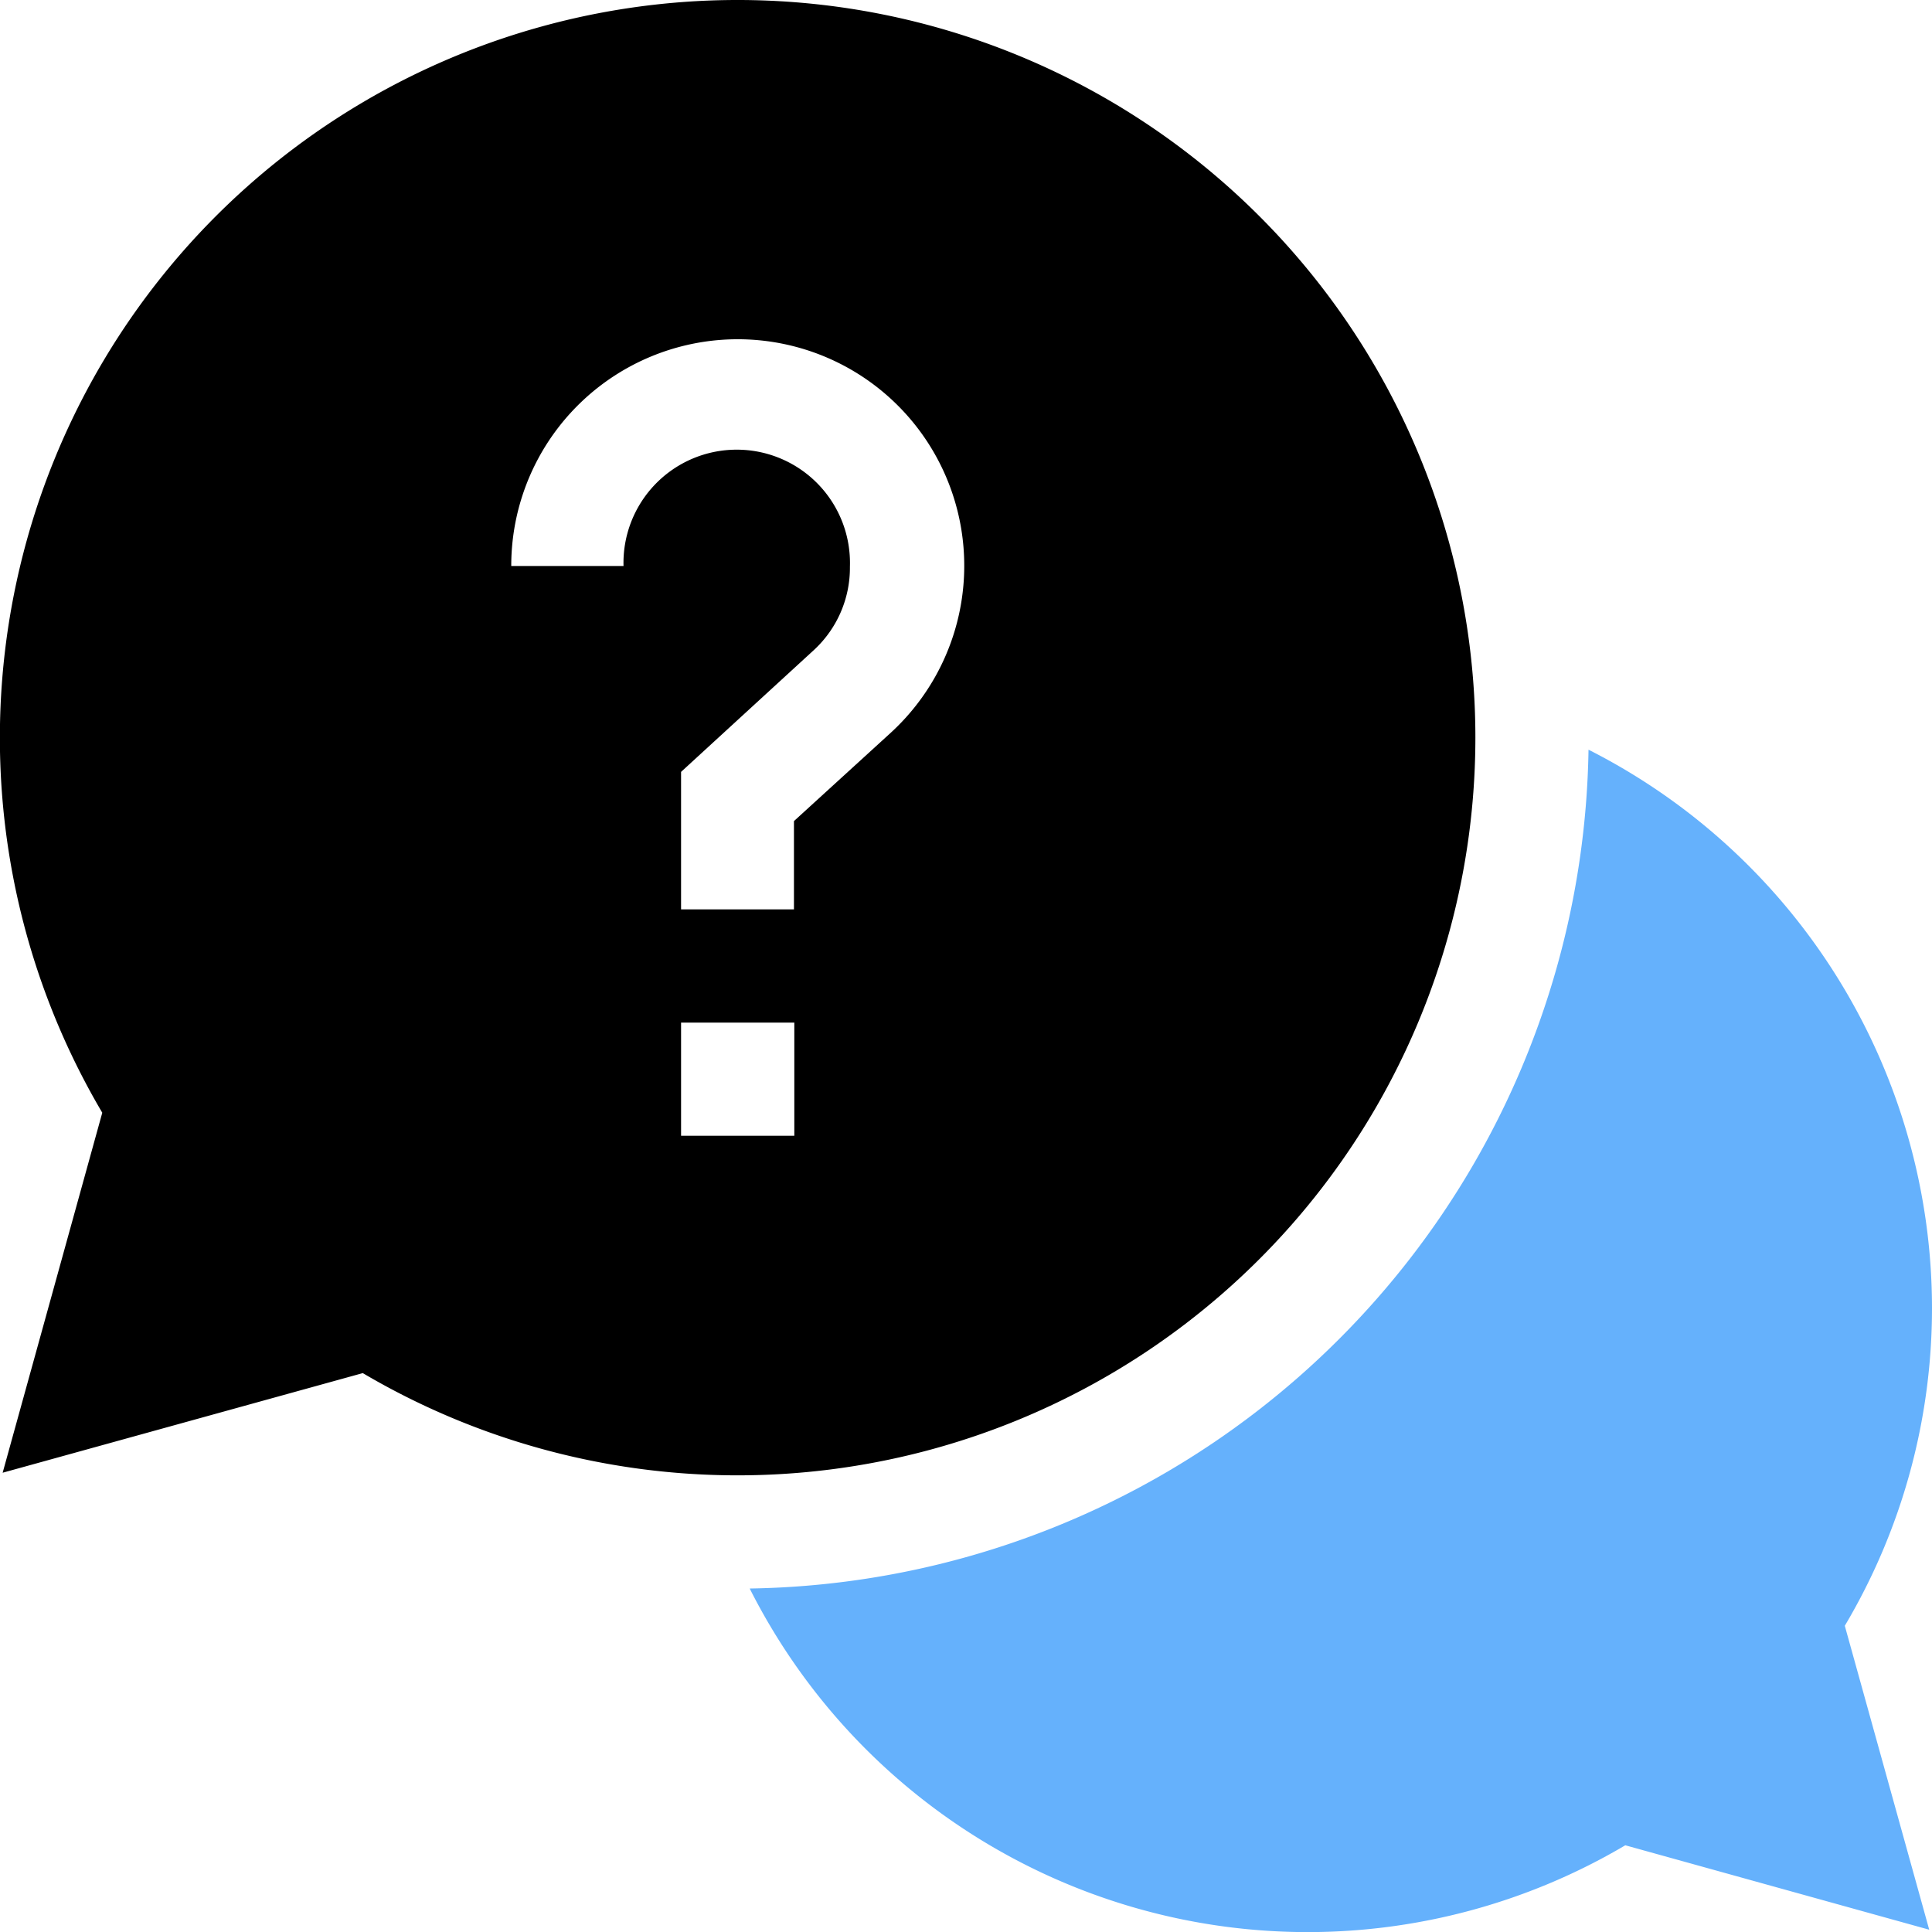
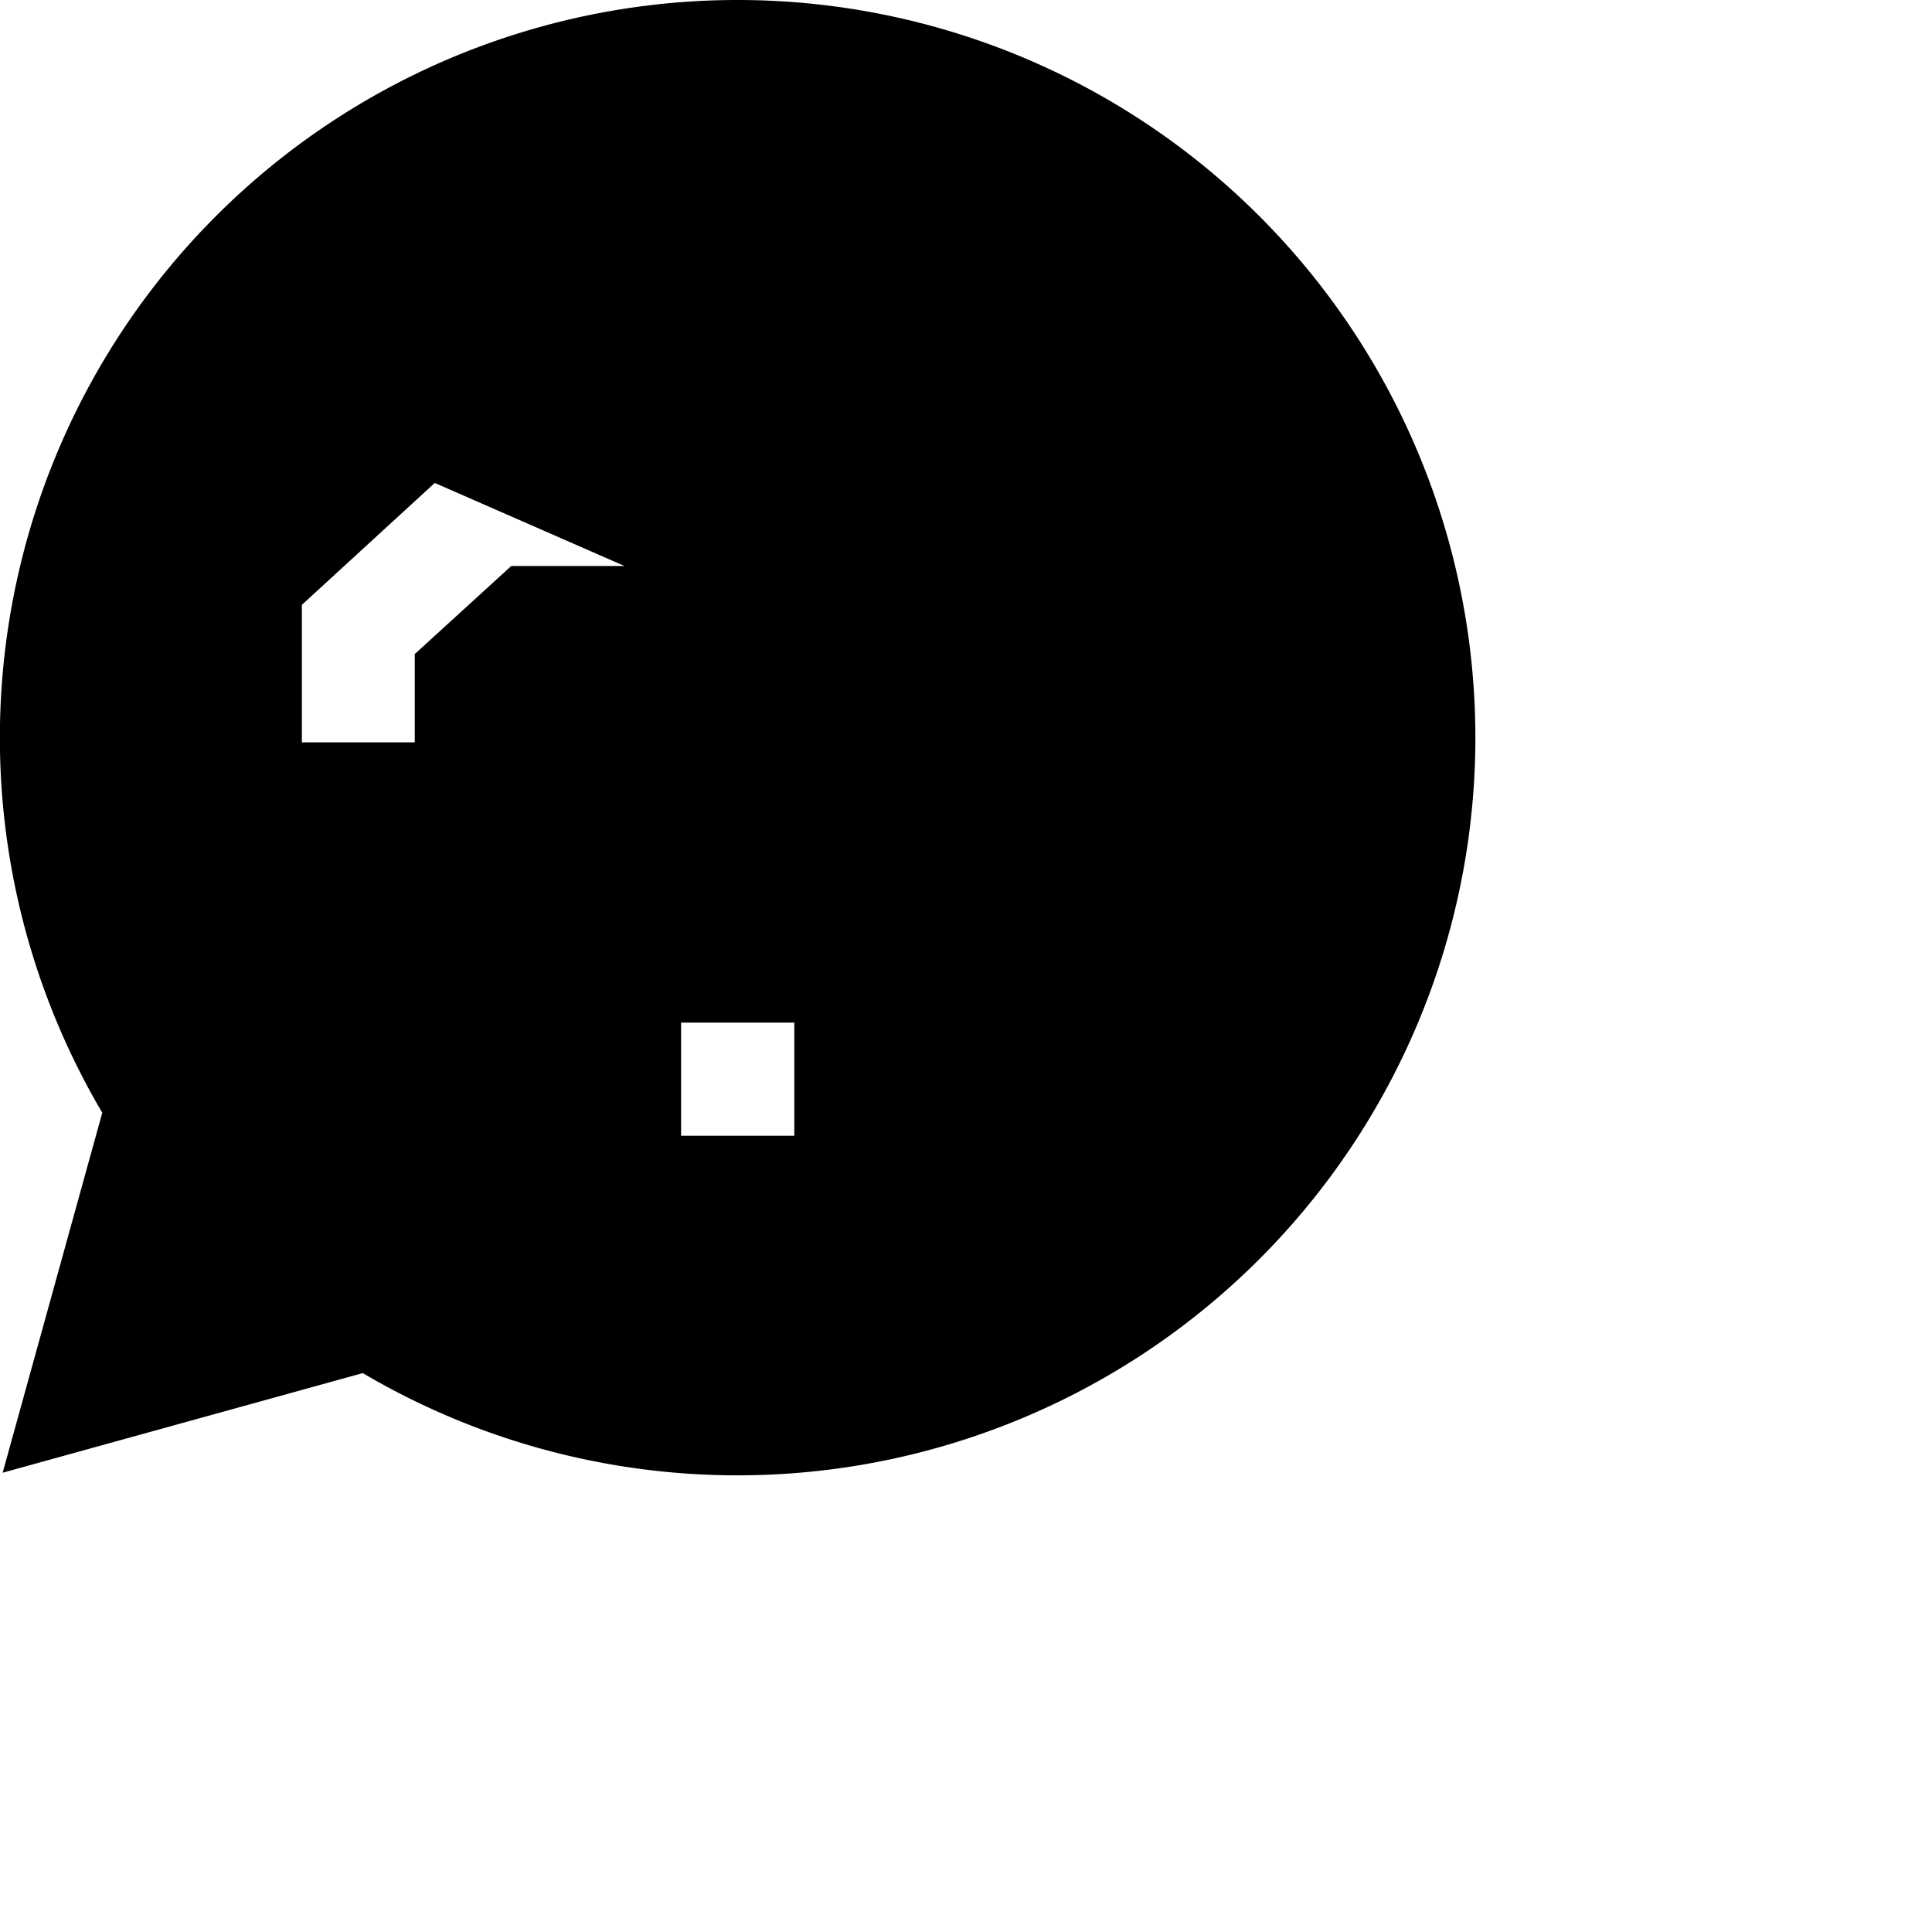
<svg xmlns="http://www.w3.org/2000/svg" viewBox="0 0 160.19 160.19">
-   <path d="m160.19 108.41a51.93 51.93 0 0 0 -28.48-46.25 70.64 70.64 0 0 1 -69.55 69.55 51.8 51.8 0 0 0 72.6 21.29l25.2 7-7-25.2a51.59 51.59 0 0 0 7.23-26.39z" fill="#65b1fc" />
-   <path d="m122.33 61.17a61.17 61.17 0 1 0 -113.85 31.09l-8.26 29.85 29.86-8.26a61.18 61.18 0 0 0 92.25-52.68zm-70.55-14.24h-9.39a18.78 18.78 0 1 1 31.44 13.85l-8 7.3v7.32h-9.36v-11.4l11-10.09a9.28 9.28 0 0 0 3-6.93 9.39 9.39 0 1 0 -18.77 0zm4.69 37.86h9.39v9.38h-9.39z" />
+   <path d="m122.33 61.17a61.17 61.17 0 1 0 -113.85 31.09l-8.26 29.85 29.86-8.26a61.18 61.18 0 0 0 92.25-52.68zm-70.55-14.24h-9.39l-8 7.3v7.32h-9.36v-11.4l11-10.09a9.28 9.28 0 0 0 3-6.93 9.39 9.39 0 1 0 -18.77 0zm4.69 37.86h9.39v9.38h-9.39z" />
</svg>